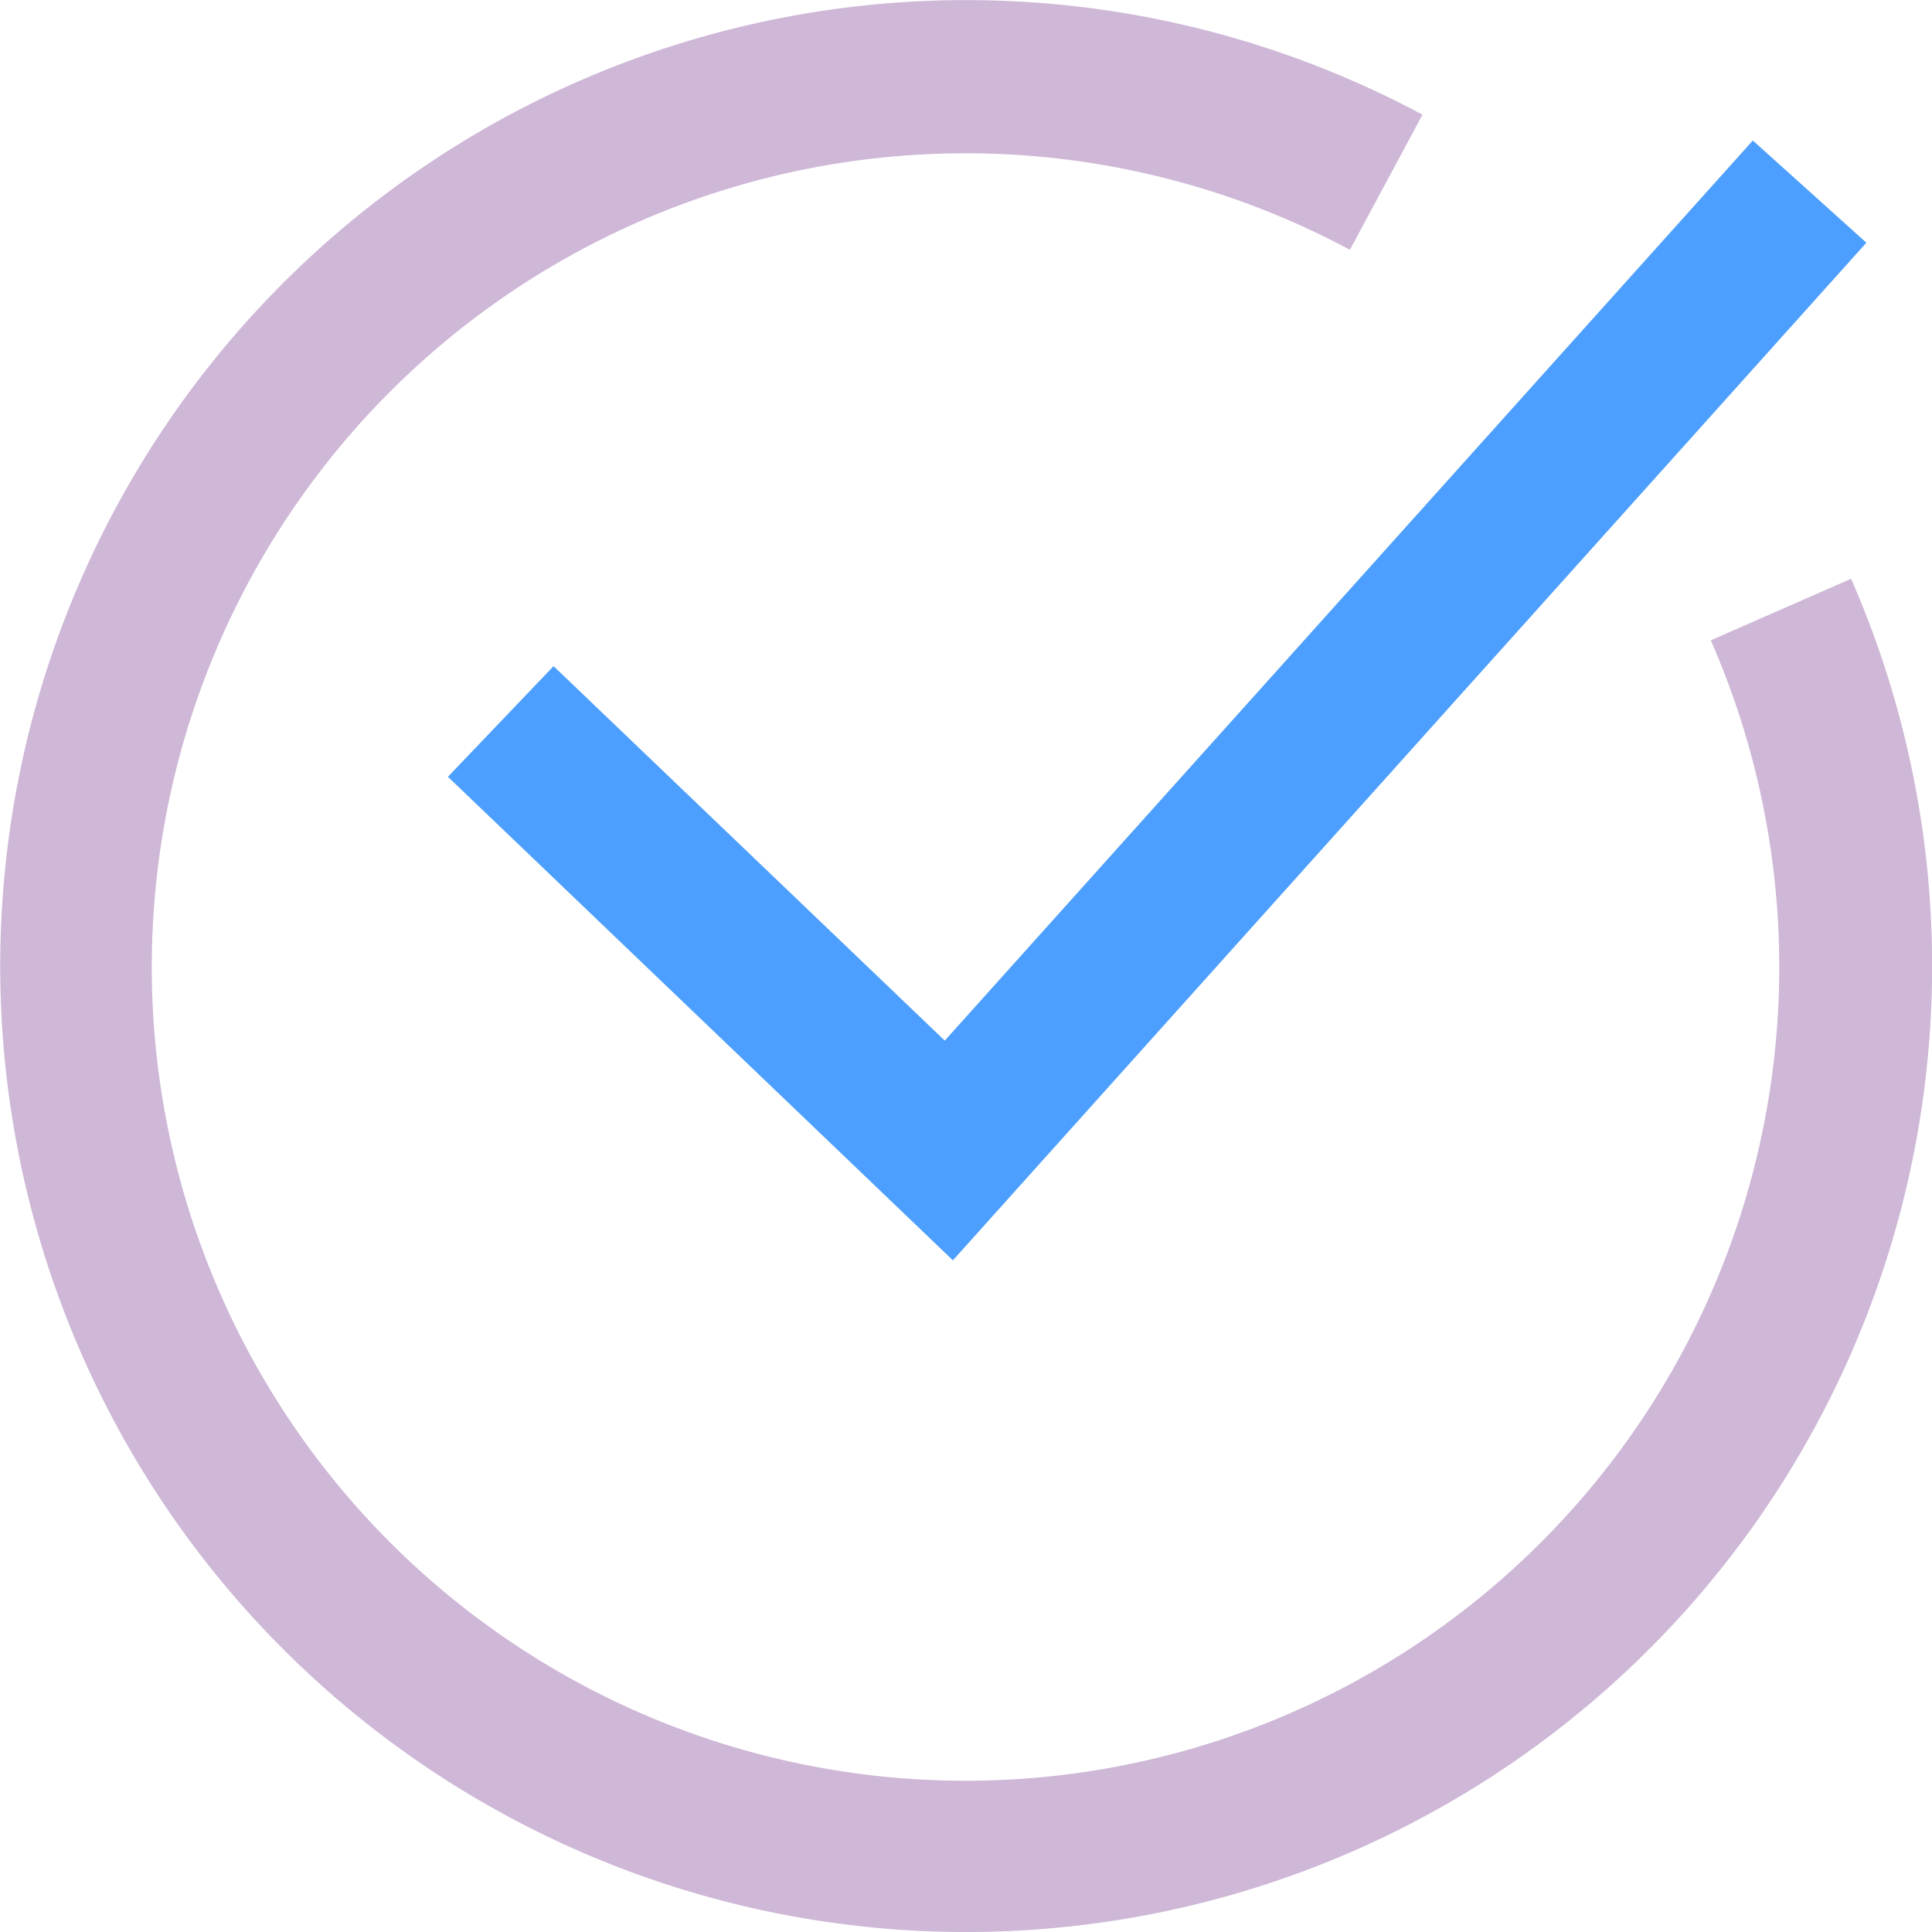
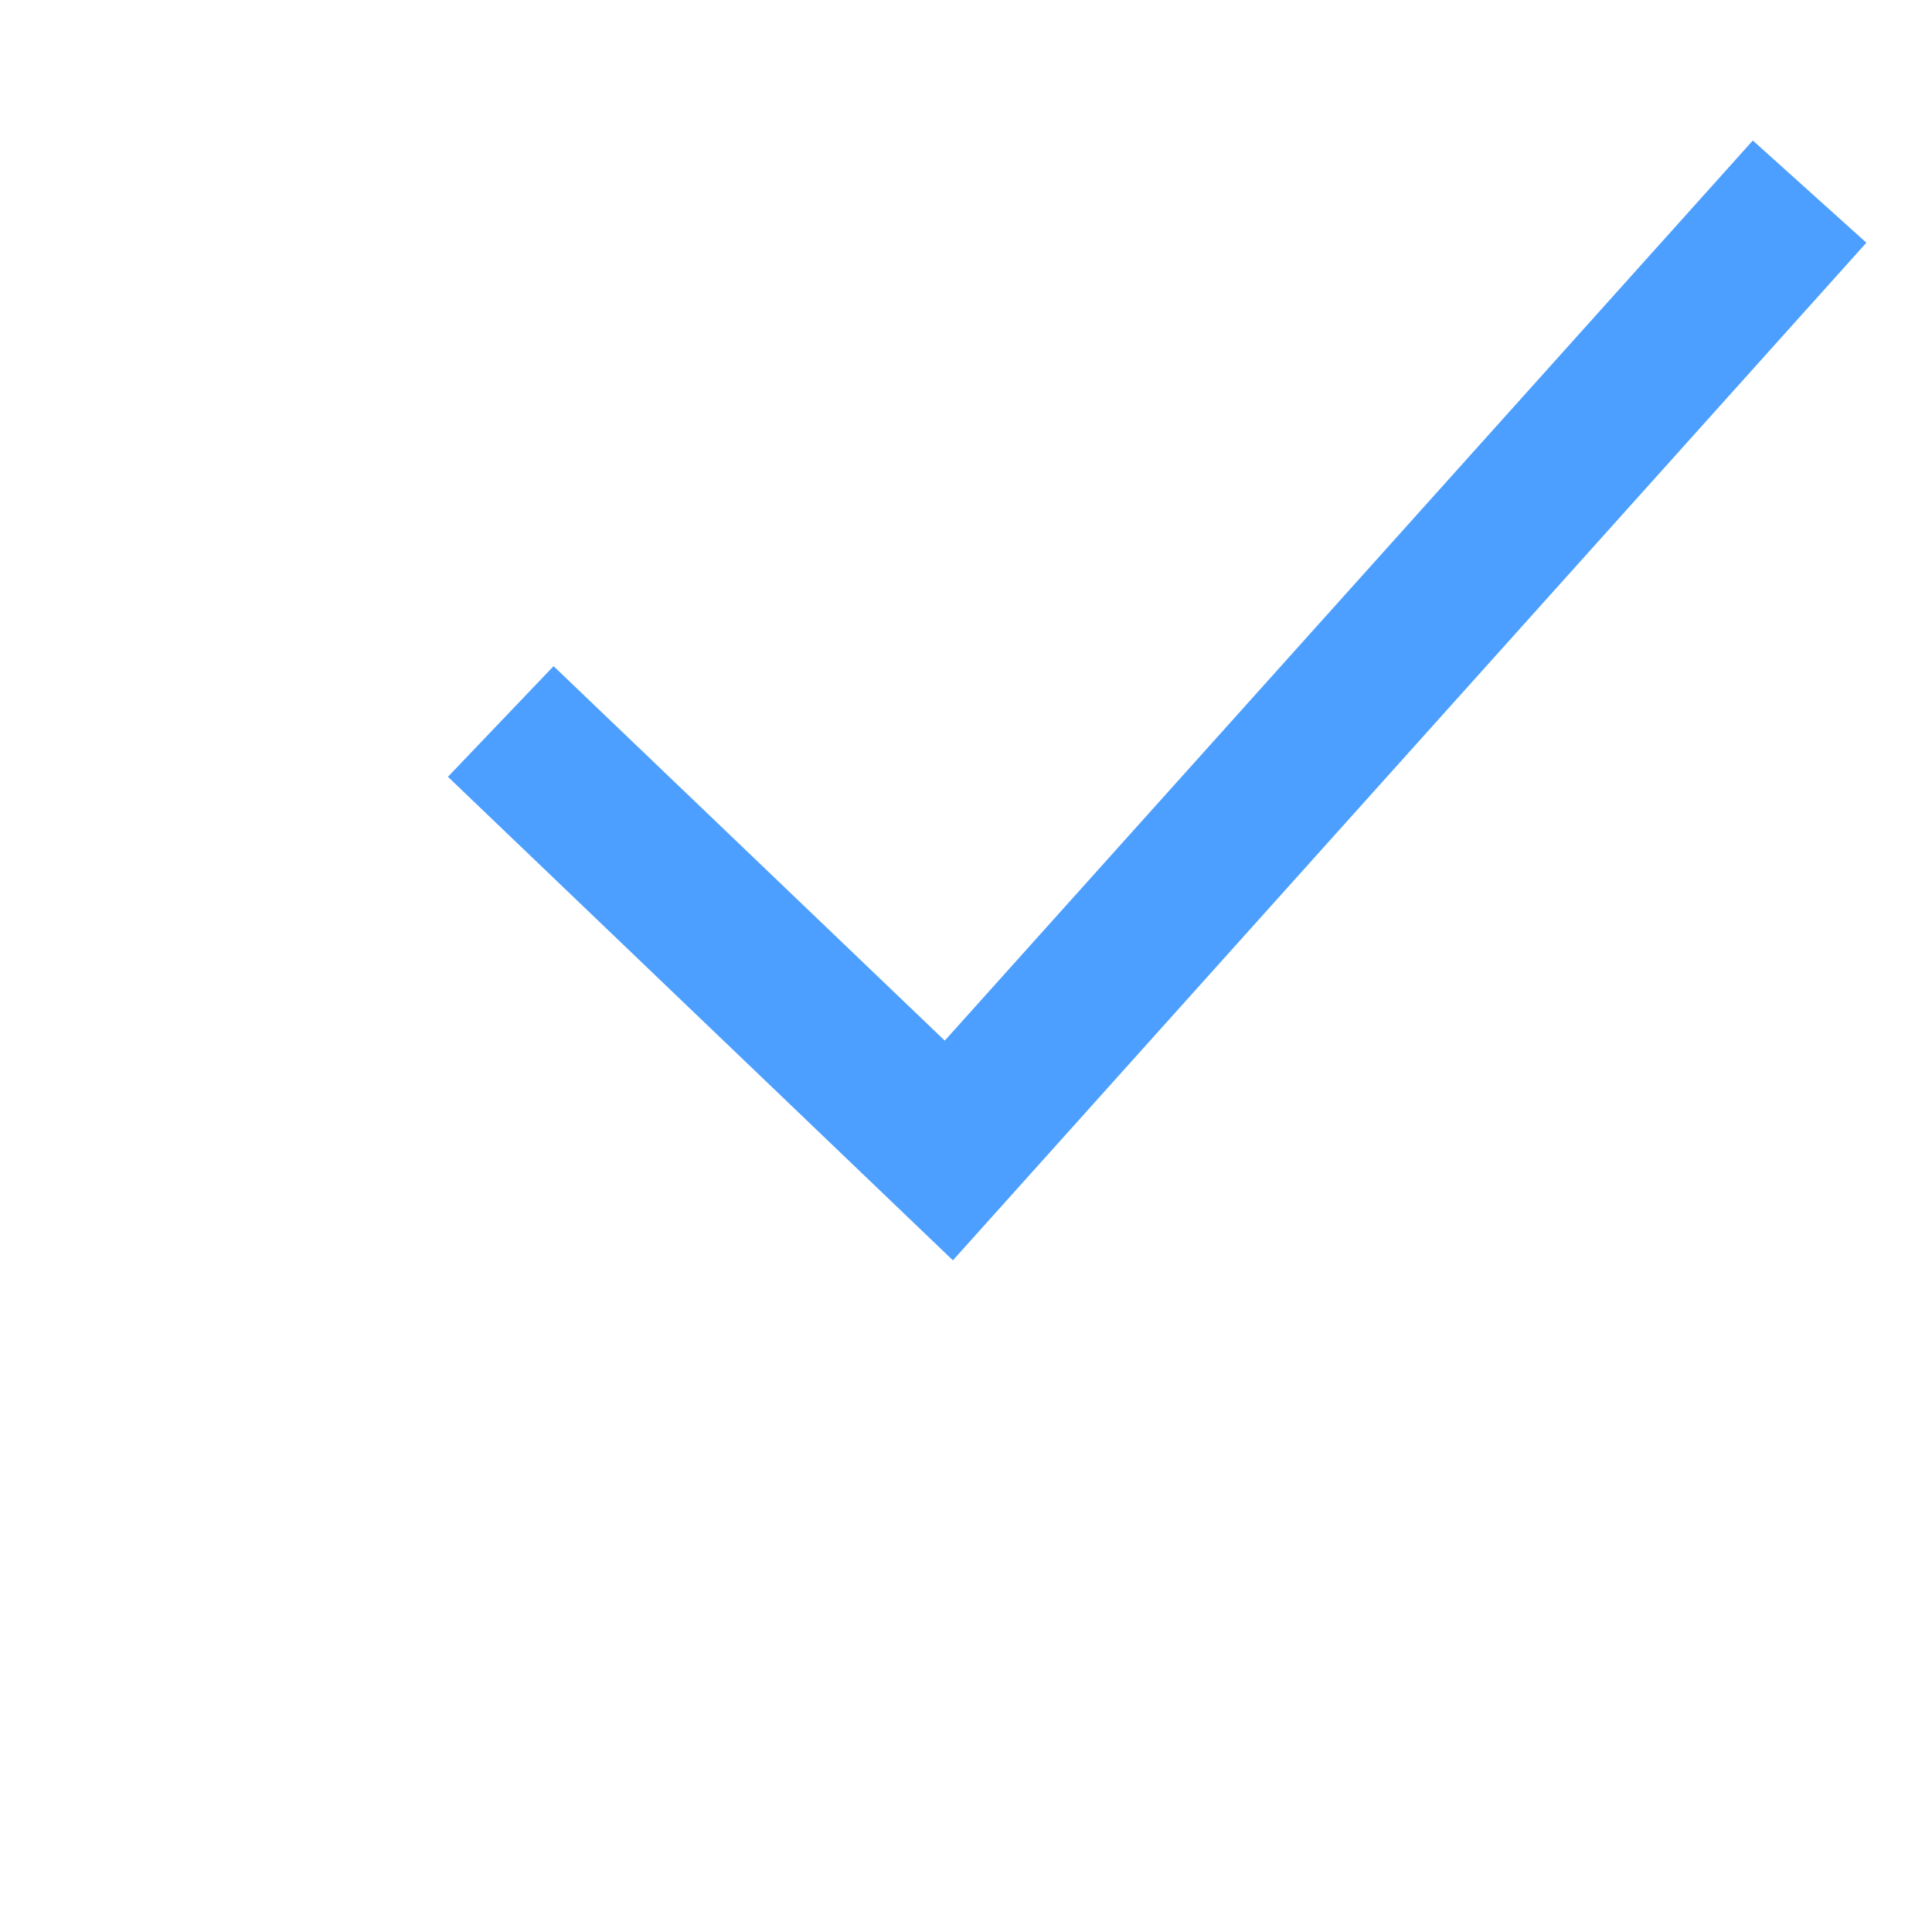
<svg xmlns="http://www.w3.org/2000/svg" id="check_icon" data-name="check icon" width="25.879" height="25.882" viewBox="0 0 25.879 25.882">
  <defs>
    <clipPath id="clip-path">
-       <path id="Clip_2" data-name="Clip 2" d="M0,0H25.879V25.882H0Z" transform="translate(0 0.118)" fill="none" />
+       <path id="Clip_2" data-name="Clip 2" d="M0,0H25.879H0Z" transform="translate(0 0.118)" fill="none" />
    </clipPath>
  </defs>
  <g id="Group_3" data-name="Group 3" transform="translate(0 -0.118)">
-     <path id="Clip_2-2" data-name="Clip 2" d="M0,0H25.879V25.882H0Z" transform="translate(0 0.118)" fill="none" />
    <g id="Group_3-2" data-name="Group 3" clip-path="url(#clip-path)">
      <path id="Fill_1" data-name="Fill 1" d="M24.794,7.753l-1.878.824a10.9,10.9,0,1,1-4.834-5.231l.972-1.81a12.939,12.939,0,1,0,5.741,6.216" transform="translate(0 0.118)" fill="#ceb7d7" />
    </g>
  </g>
  <path id="Fill_4" data-name="Fill 4" d="M1.415,7.041,0,8.523,6.764,15,19,1.369,17.479,0,6.655,12.057Z" transform="translate(6 1.882)" fill="#4c9fff" />
</svg>